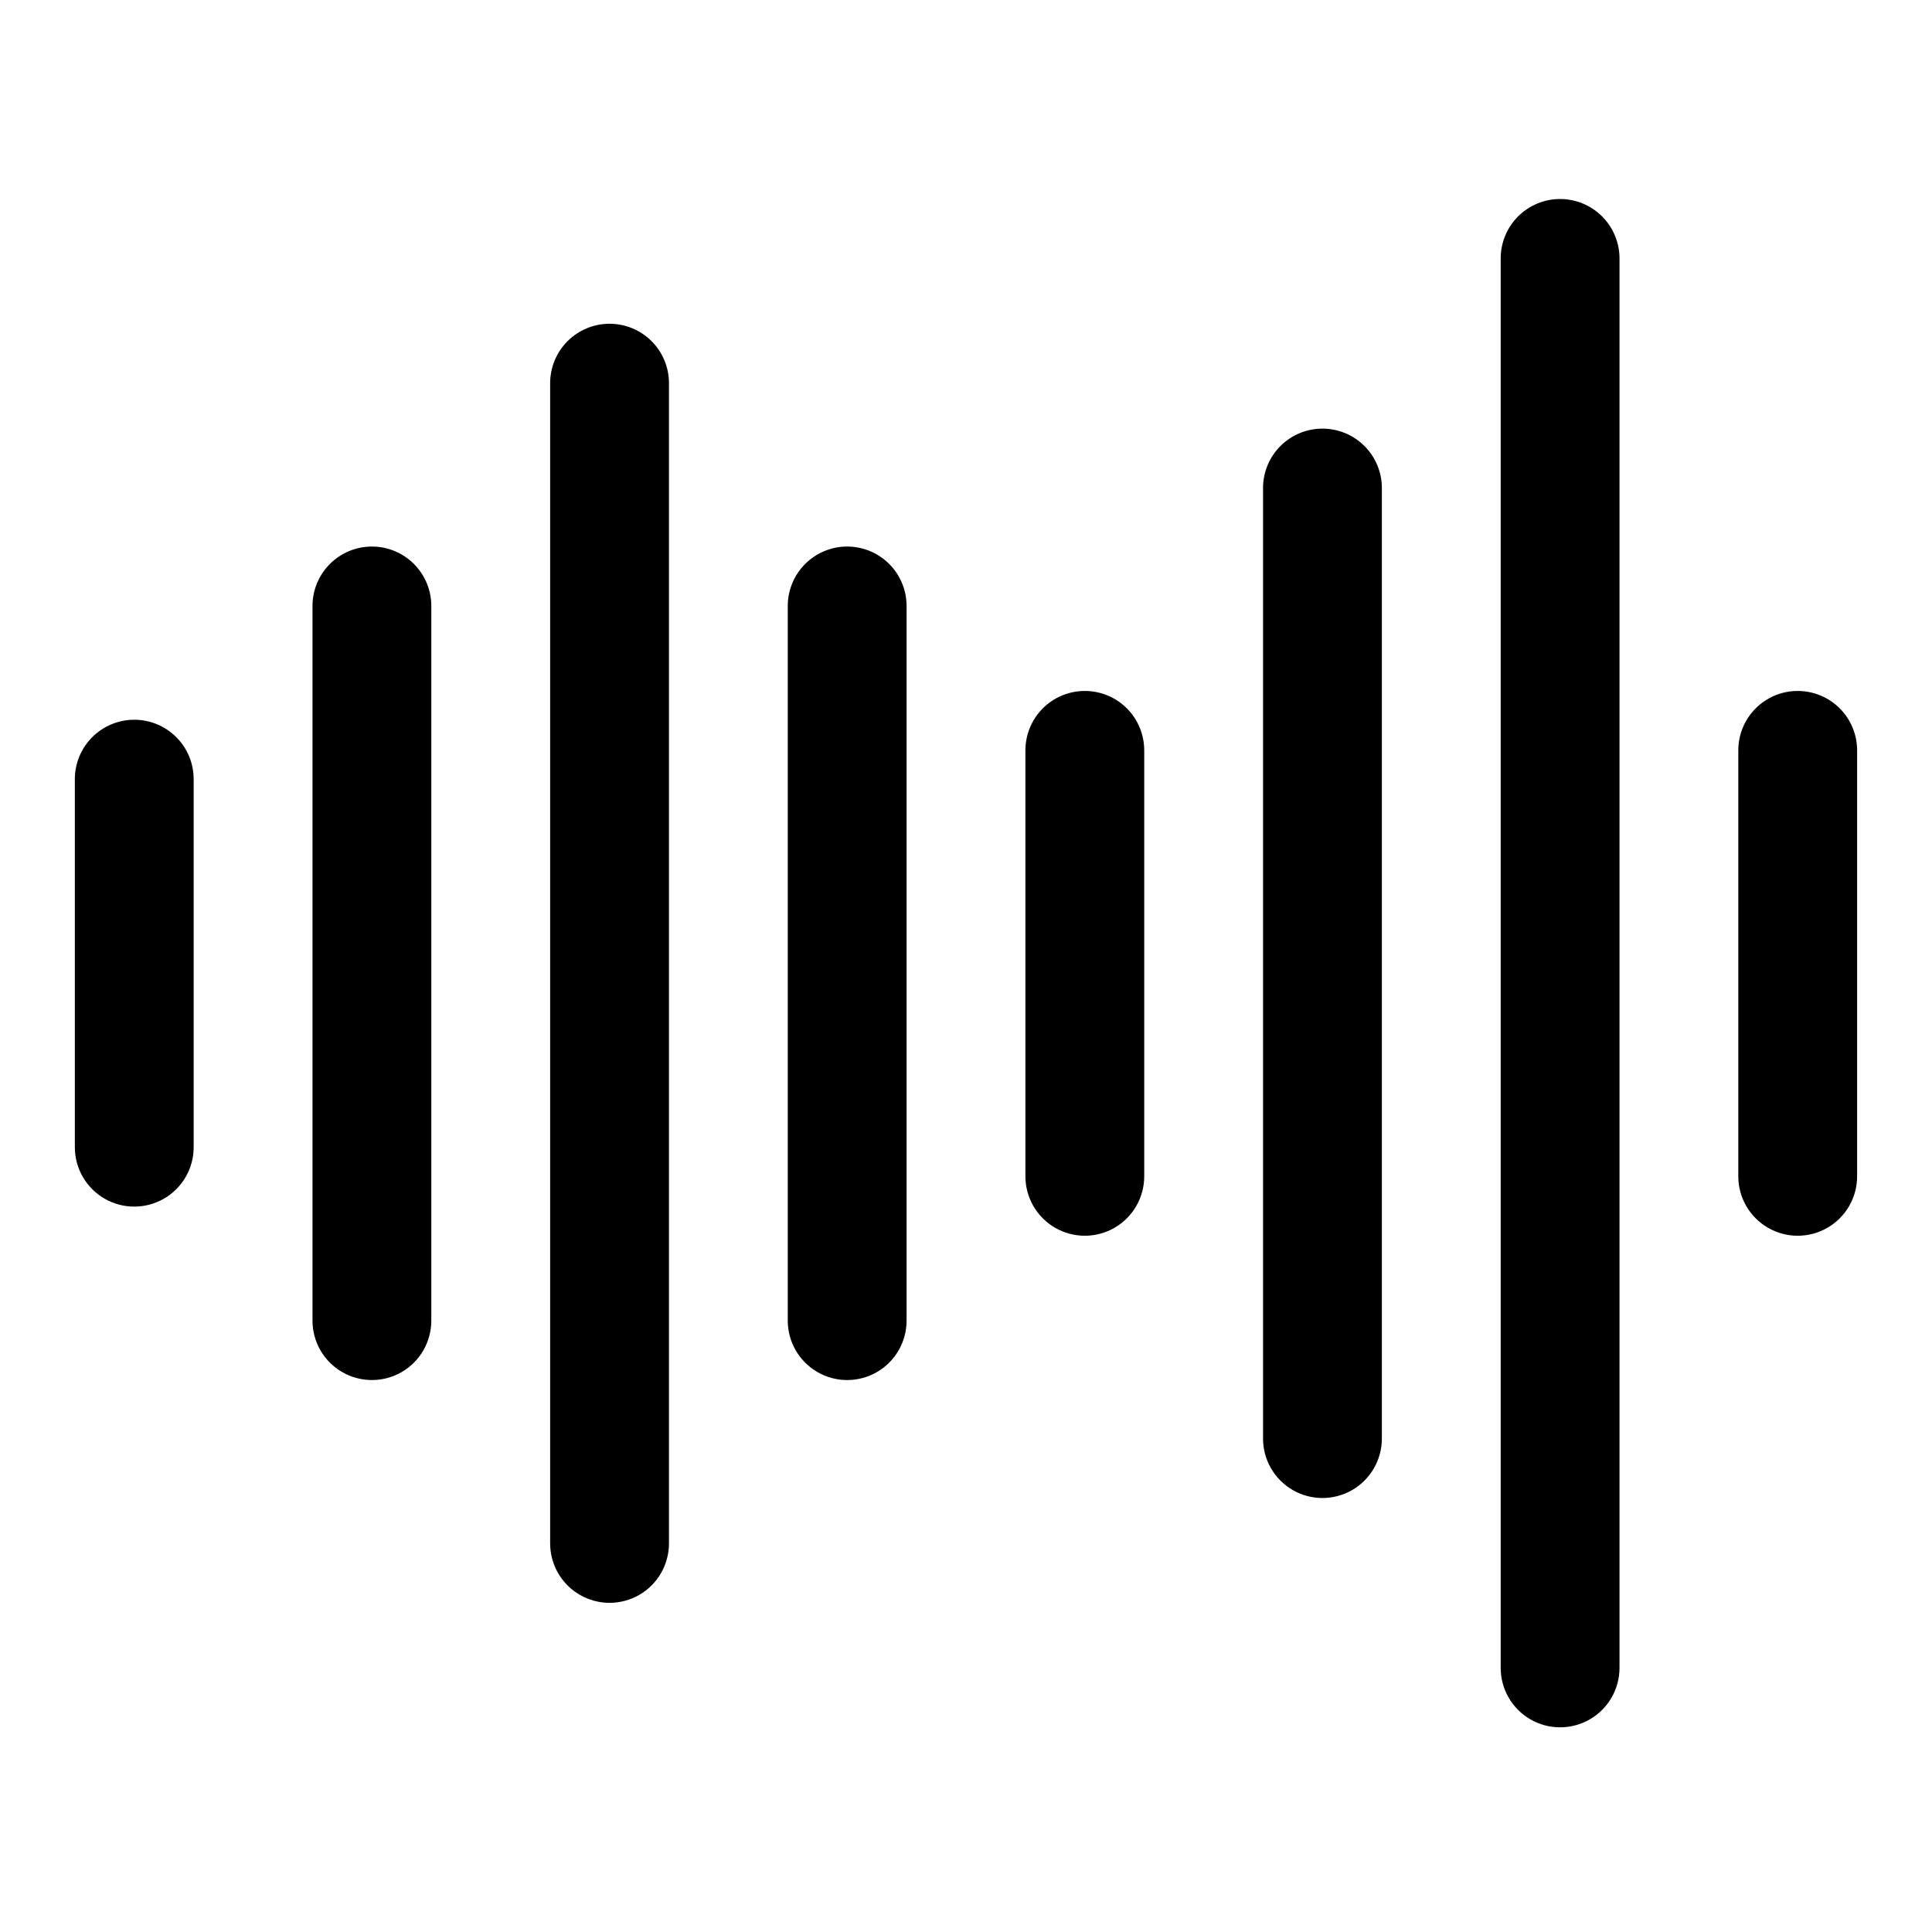
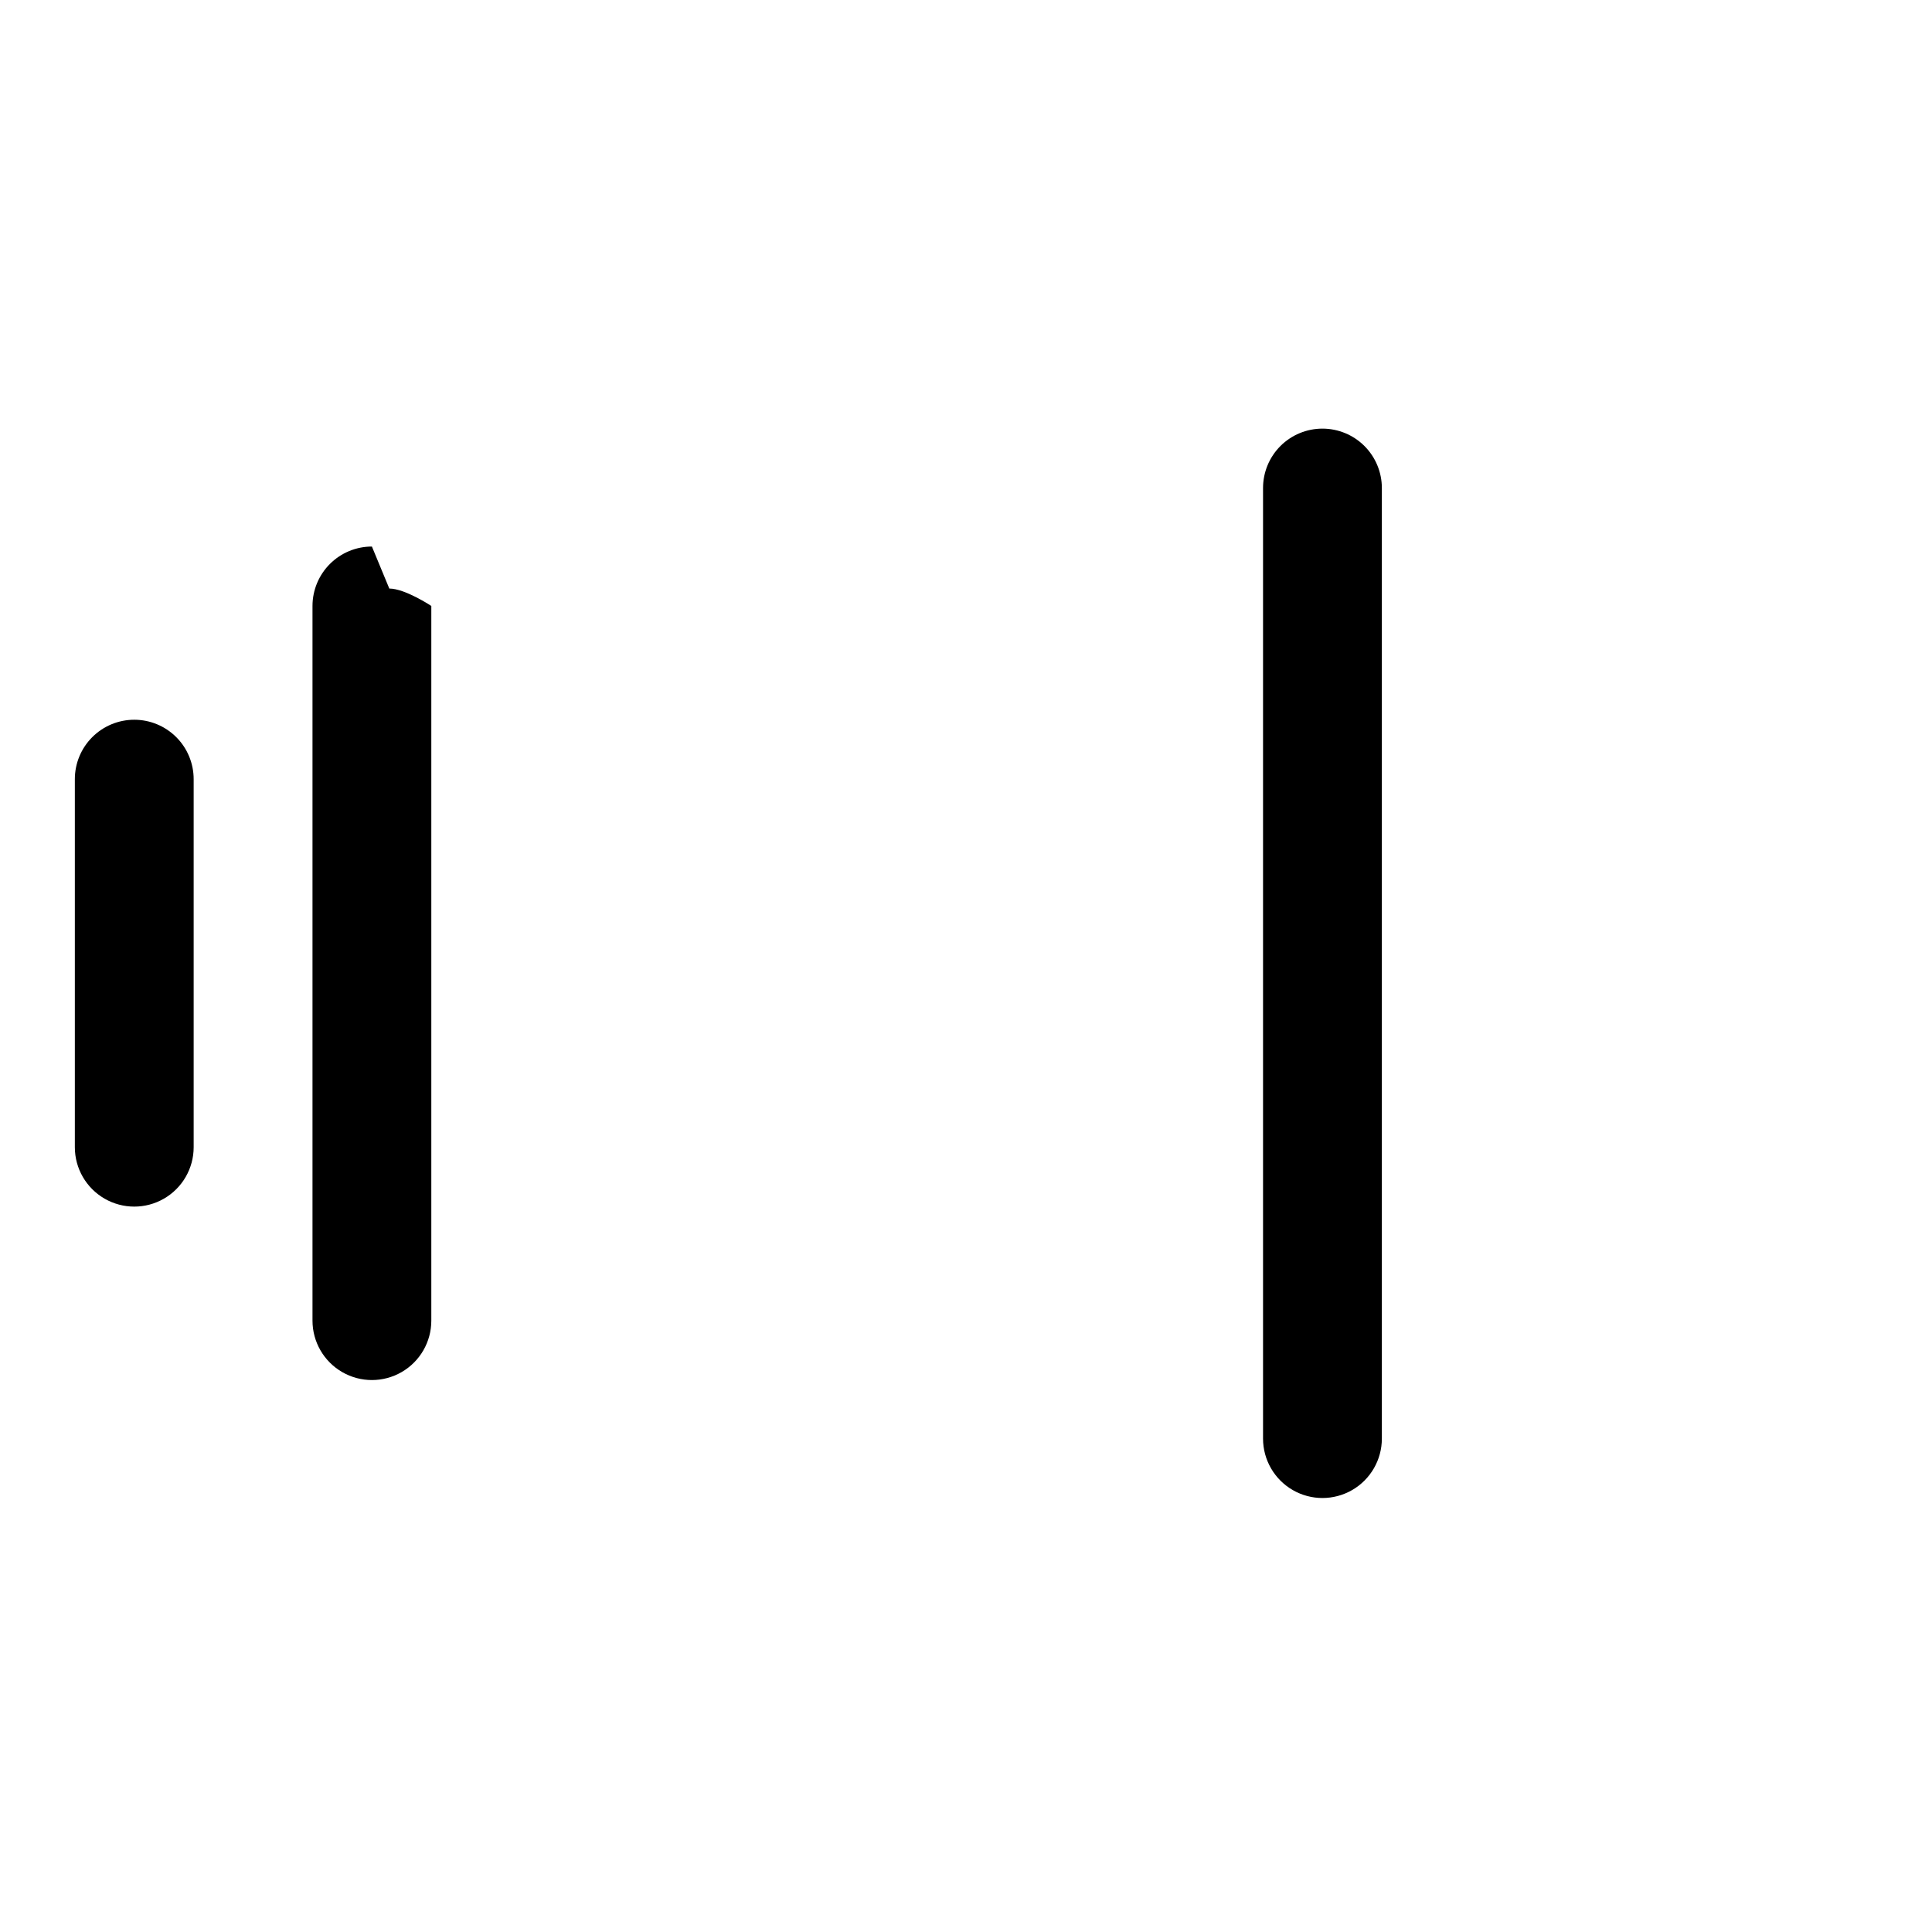
<svg xmlns="http://www.w3.org/2000/svg" fill="#000000" width="800px" height="800px" version="1.1" viewBox="144 144 512 512">
  <g>
-     <path d="m620.41 327.11c-4.176 0-8.18 1.656-11.133 4.609s-4.609 6.957-4.609 11.133v112.89c0 5.621 3 10.82 7.871 13.633 4.871 2.812 10.871 2.812 15.746 0 4.871-2.812 7.871-8.012 7.871-13.633v-112.89c0-4.176-1.66-8.18-4.613-11.133s-6.957-4.609-11.133-4.609z" />
-     <path d="m557.44 196.74c-4.176 0-8.18 1.66-11.133 4.613-2.949 2.953-4.609 6.957-4.609 11.133v373.53c0 5.625 3 10.82 7.871 13.633s10.875 2.812 15.746 0 7.871-8.008 7.871-13.633v-373.53c0-4.176-1.66-8.18-4.613-11.133-2.953-2.953-6.957-4.613-11.133-4.613z" />
    <path d="m494.46 257.59c-4.172 0-8.18 1.66-11.133 4.609-2.949 2.953-4.609 6.957-4.609 11.133v251.91c0 5.625 3 10.824 7.871 13.637s10.875 2.812 15.746 0c4.871-2.812 7.871-8.012 7.871-13.637v-251.91c0-4.176-1.66-8.18-4.613-11.133-2.949-2.949-6.957-4.609-11.133-4.609z" />
-     <path d="m431.49 327.11c-4.176 0-8.184 1.656-11.133 4.609-2.953 2.953-4.613 6.957-4.613 11.133v112.89c0 5.621 3 10.82 7.871 13.633 4.871 2.812 10.875 2.812 15.746 0s7.871-8.012 7.871-13.633v-112.89c0-4.176-1.66-8.18-4.609-11.133-2.953-2.953-6.957-4.609-11.133-4.609z" />
-     <path d="m368.51 288.84c-4.176 0-8.18 1.66-11.133 4.613s-4.613 6.957-4.613 11.133v189.4c0 5.625 3 10.82 7.871 13.633 4.871 2.812 10.875 2.812 15.746 0 4.871-2.812 7.871-8.008 7.871-13.633v-189.4c0-4.176-1.656-8.18-4.609-11.133s-6.957-4.613-11.133-4.613z" />
-     <path d="m305.54 229.8c-4.176 0-8.18 1.66-11.133 4.613s-4.613 6.957-4.613 11.133v307.48c0 5.625 3 10.82 7.875 13.633 4.871 2.812 10.871 2.812 15.742 0s7.871-8.008 7.871-13.633v-307.48c0-4.176-1.656-8.18-4.609-11.133s-6.957-4.613-11.133-4.613z" />
-     <path d="m242.56 288.84c-4.176 0-8.18 1.66-11.133 4.613s-4.613 6.957-4.613 11.133v189.4c0 5.625 3.004 10.82 7.875 13.633s10.871 2.812 15.742 0c4.871-2.812 7.871-8.008 7.871-13.633v-189.4c0-4.176-1.656-8.18-4.609-11.133s-6.957-4.613-11.133-4.613z" />
+     <path d="m242.56 288.84c-4.176 0-8.18 1.66-11.133 4.613s-4.613 6.957-4.613 11.133v189.4c0 5.625 3.004 10.82 7.875 13.633s10.871 2.812 15.742 0c4.871-2.812 7.871-8.008 7.871-13.633v-189.4s-6.957-4.613-11.133-4.613z" />
    <path d="m179.58 334.74c-4.176 0-8.18 1.66-11.133 4.613-2.953 2.953-4.613 6.957-4.613 11.133v97.535c0 5.625 3.004 10.82 7.875 13.633 4.871 2.812 10.871 2.812 15.742 0s7.871-8.008 7.871-13.633v-97.535c0-4.176-1.656-8.18-4.609-11.133-2.953-2.953-6.957-4.613-11.133-4.613z" />
  </g>
</svg>